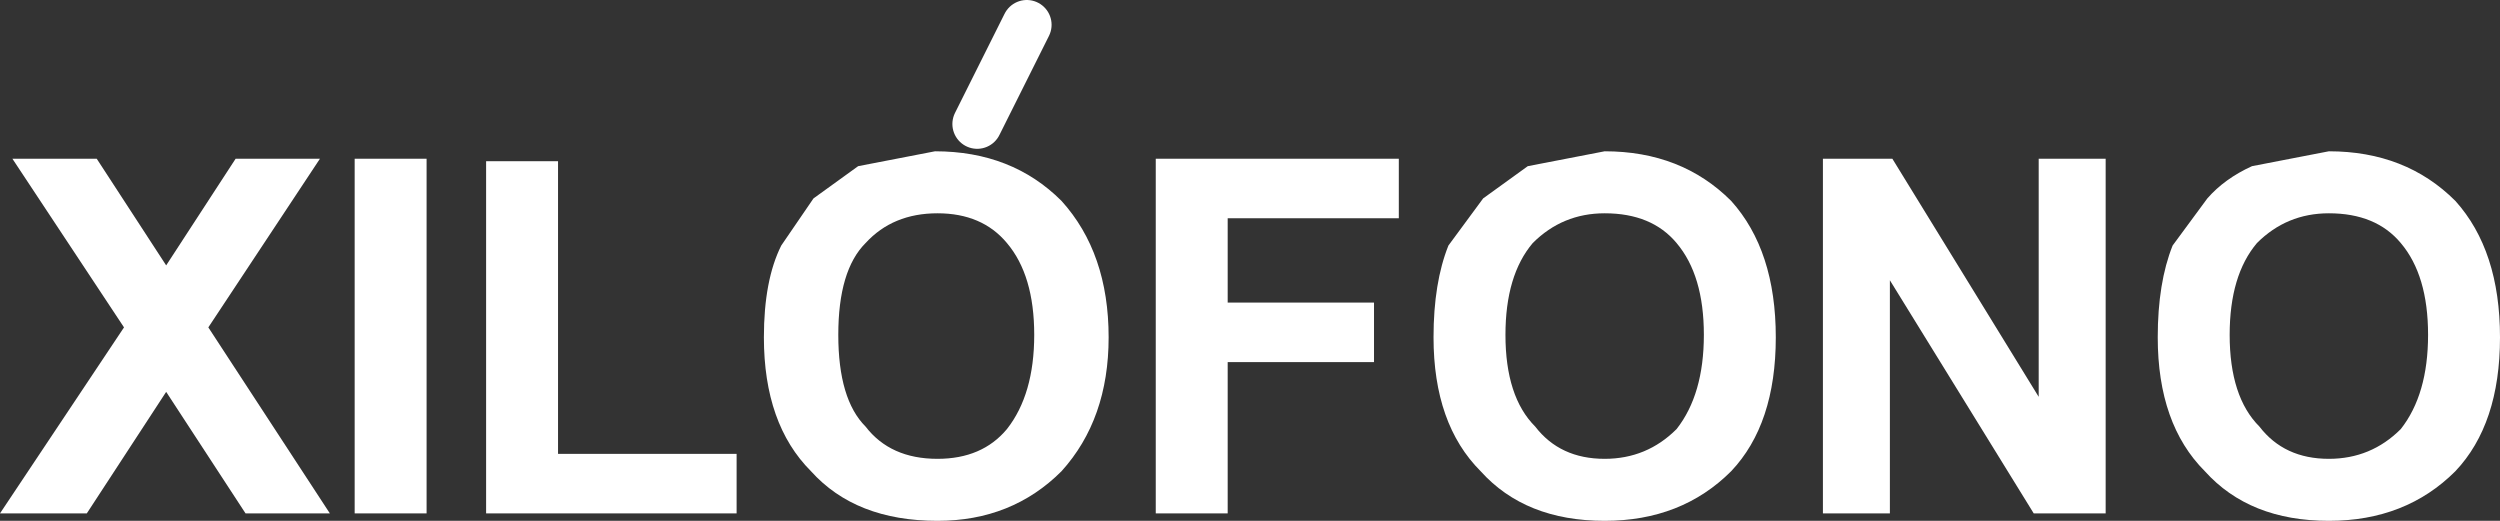
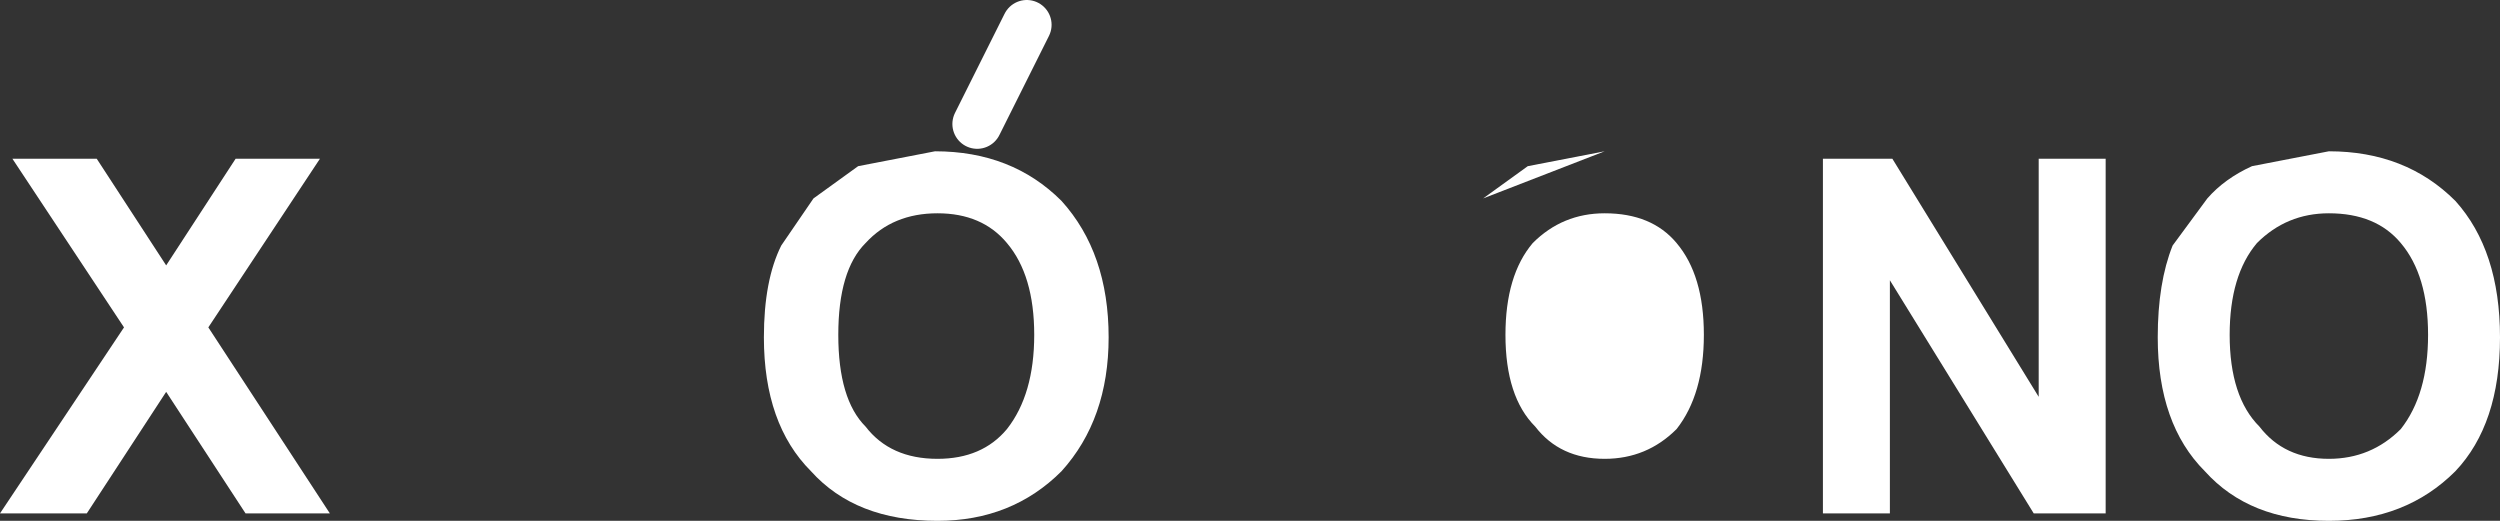
<svg xmlns="http://www.w3.org/2000/svg" height="10.5px" width="50.4px">
  <rect width="100%" height="100%" fill="#333333" stroke="none" />
  <g transform="matrix(1.0, 0.0, 0.0, 1.0, 23.95, 7.5)">
    <path d="M-4.25 -5.0 L-3.25 -7.0" fill="none" stroke="#ffffff" stroke-linecap="round" stroke-linejoin="round" stroke-width="1.0" />
    <path d="M-20.6 0.4 L-22.2 2.85 -23.95 2.85 -21.45 -0.9 -23.7 -4.3 -22.0 -4.3 -20.6 -2.15 -19.2 -4.3 -17.5 -4.3 -19.75 -0.9 -17.3 2.85 -19.0 2.85 -20.6 0.4" fill="#ffffff" fill-rule="evenodd" stroke="none" />
-     <path d="M-16.8 2.85 L-16.8 -4.3 -15.35 -4.3 -15.35 2.85 -16.8 2.85" fill="#ffffff" fill-rule="evenodd" stroke="none" />
-     <path d="M-14.15 2.85 L-14.15 -4.25 -12.7 -4.25 -12.7 1.65 -9.1 1.65 -9.1 2.85 -14.15 2.85" fill="#ffffff" fill-rule="evenodd" stroke="none" />
    <path d="M-5.1 -4.45 Q-3.55 -4.45 -2.55 -3.45 -1.6 -2.4 -1.6 -0.7 -1.6 0.95 -2.55 2.0 -3.55 3.0 -5.05 3.0 -6.7 3.0 -7.6 2.0 -8.55 1.05 -8.55 -0.7 -8.55 -1.85 -8.2 -2.55 L-7.55 -3.5 -6.65 -4.15 -5.1 -4.45 M-5.05 -3.2 Q-5.95 -3.2 -6.5 -2.6 -7.05 -2.05 -7.05 -0.75 -7.05 0.55 -6.5 1.1 -6.0 1.75 -5.05 1.75 -4.15 1.75 -3.65 1.15 -3.1 0.45 -3.1 -0.75 -3.1 -1.95 -3.65 -2.6 -4.15 -3.2 -5.05 -3.2" fill="#ffffff" fill-rule="evenodd" stroke="none" />
-     <path d="M4.25 -3.1 L0.8 -3.1 0.8 -1.4 3.75 -1.4 3.75 -0.2 0.8 -0.2 0.8 2.85 -0.65 2.85 -0.65 -4.3 4.25 -4.3 4.25 -3.1" fill="#ffffff" fill-rule="evenodd" stroke="none" />
-     <path d="M8.4 -4.45 Q9.95 -4.45 10.95 -3.45 11.85 -2.45 11.85 -0.7 11.85 1.05 10.95 2.0 9.95 3.0 8.4 3.0 6.8 3.0 5.9 2.0 4.95 1.05 4.95 -0.7 4.95 -1.8 5.25 -2.55 L5.95 -3.5 6.85 -4.15 8.4 -4.45 M6.4 -0.75 Q6.4 0.5 7.0 1.1 7.5 1.75 8.4 1.75 9.25 1.75 9.85 1.15 10.4 0.45 10.4 -0.75 10.4 -1.95 9.85 -2.6 9.35 -3.2 8.4 -3.2 7.55 -3.2 6.95 -2.6 6.4 -1.95 6.4 -0.75" fill="#ffffff" fill-rule="evenodd" stroke="none" />
+     <path d="M8.4 -4.45 L5.95 -3.5 6.85 -4.15 8.4 -4.45 M6.4 -0.75 Q6.4 0.5 7.0 1.1 7.5 1.75 8.4 1.75 9.25 1.75 9.85 1.15 10.4 0.45 10.4 -0.75 10.4 -1.95 9.85 -2.6 9.35 -3.2 8.4 -3.2 7.55 -3.2 6.95 -2.6 6.4 -1.95 6.4 -0.75" fill="#ffffff" fill-rule="evenodd" stroke="none" />
    <path d="M18.5 -4.3 L18.5 2.85 17.05 2.85 14.15 -1.85 14.15 2.85 12.8 2.85 12.8 -4.3 14.2 -4.3 17.15 0.5 17.15 -4.3 18.5 -4.3" fill="#ffffff" fill-rule="evenodd" stroke="none" />
    <path d="M23.0 -4.45 Q24.55 -4.45 25.55 -3.45 26.45 -2.45 26.45 -0.7 26.45 1.05 25.55 2.0 24.55 3.0 23.0 3.0 21.4 3.0 20.5 2.0 19.55 1.05 19.55 -0.7 19.55 -1.8 19.85 -2.55 L20.55 -3.5 Q20.9 -3.9 21.45 -4.15 L23.0 -4.45 M21.0 -0.75 Q21.0 0.5 21.6 1.1 22.1 1.75 23.0 1.75 23.85 1.75 24.45 1.15 25.0 0.45 25.0 -0.75 25.0 -1.95 24.45 -2.6 23.95 -3.2 23.0 -3.2 22.15 -3.2 21.55 -2.6 21.0 -1.95 21.0 -0.75" fill="#ffffff" fill-rule="evenodd" stroke="none" />
  </g>
</svg>